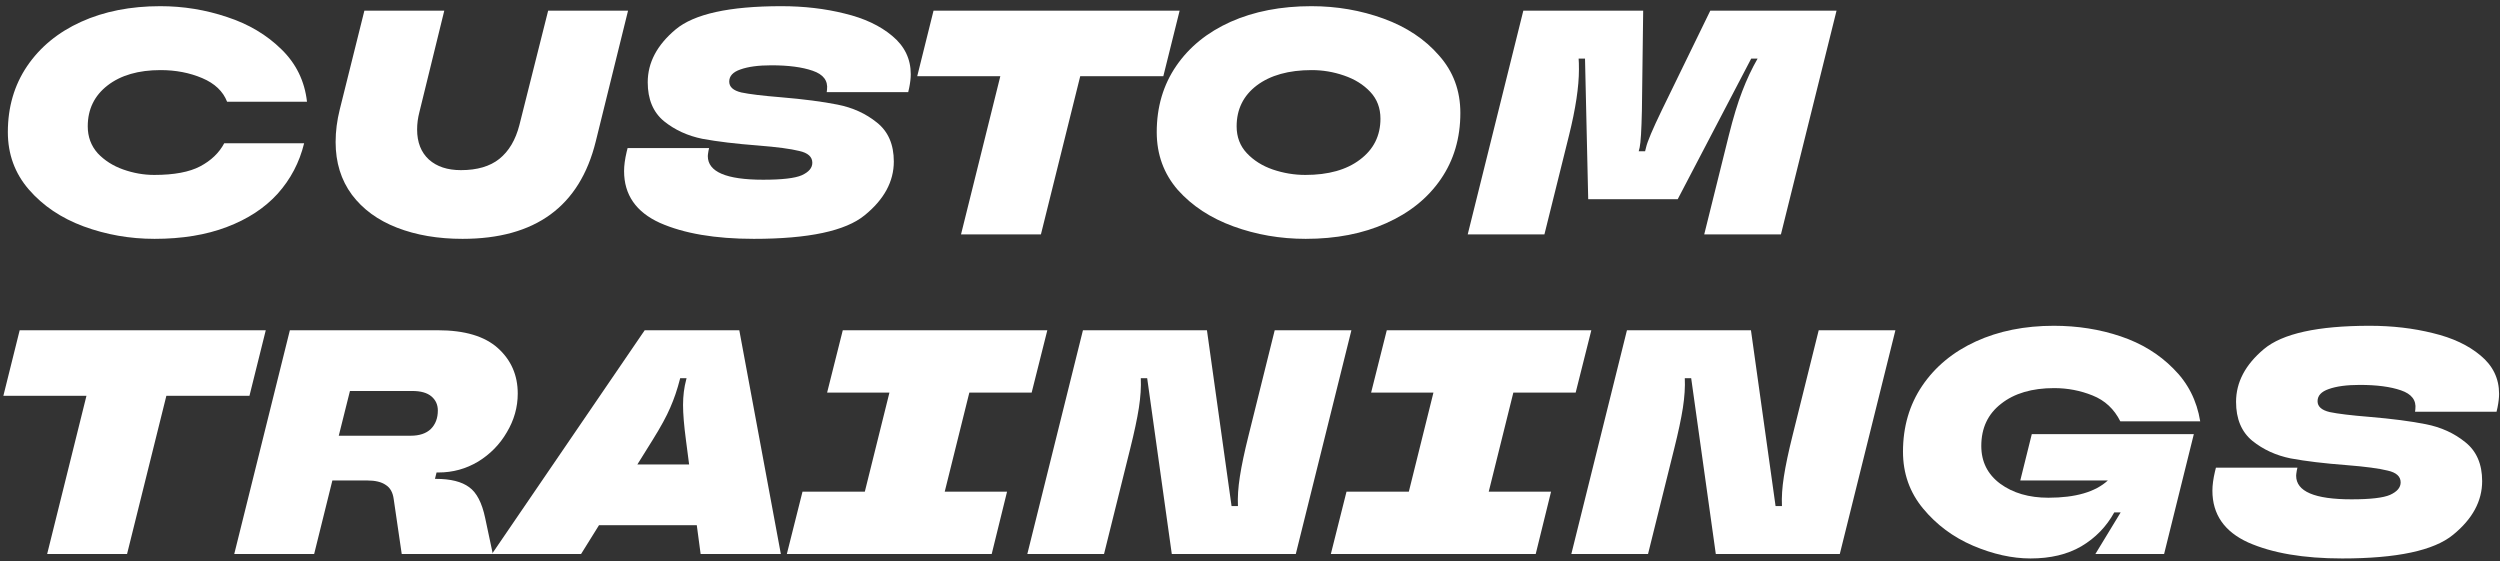
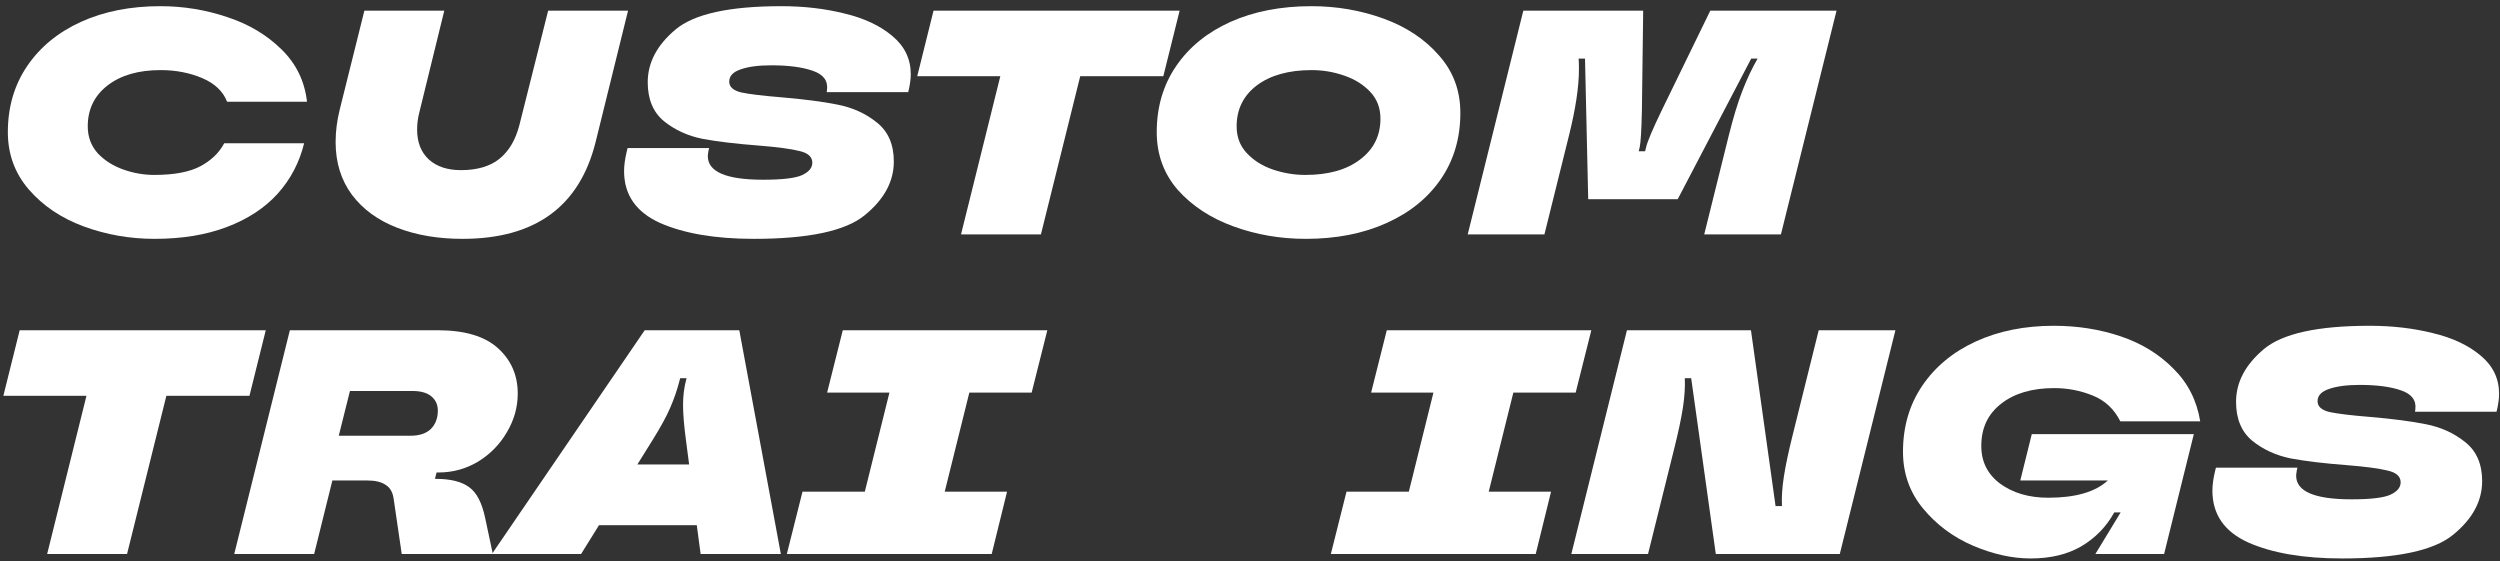
<svg xmlns="http://www.w3.org/2000/svg" width="352" height="79" viewBox="0 0 352 79" fill="none">
  <rect x="0" y="0" width="352" height="79" fill="#333333" stroke="none" />
  <path d="M21.76 33.63C18.28 33.63 14.95 33.045 11.77 31.875C8.62 30.705 6.055 28.98 4.075 26.7C2.095 24.42 1.105 21.72 1.105 18.6C1.105 15.09 2.005 12 3.805 9.33C5.635 6.63 8.17 4.545 11.41 3.075C14.65 1.605 18.37 0.87 22.57 0.87C25.81 0.87 28.945 1.38 31.975 2.4C35.005 3.39 37.555 4.905 39.625 6.945C41.695 8.955 42.895 11.415 43.225 14.325H31.975C31.405 12.855 30.235 11.745 28.465 10.995C26.695 10.245 24.745 9.87 22.615 9.87C19.495 9.87 17.005 10.59 15.145 12.03C13.285 13.47 12.355 15.39 12.355 17.79C12.355 19.26 12.82 20.52 13.75 21.57C14.71 22.59 15.91 23.355 17.35 23.865C18.79 24.375 20.245 24.63 21.715 24.63C24.505 24.63 26.665 24.225 28.195 23.415C29.725 22.605 30.85 21.525 31.57 20.175H42.82C42.16 22.875 40.915 25.245 39.085 27.285C37.255 29.295 34.87 30.855 31.93 31.965C29.02 33.075 25.63 33.63 21.76 33.63Z" fill="white" />
  <path d="M65.12 33.63C61.67 33.63 58.595 33.105 55.895 32.055C53.195 31.005 51.08 29.46 49.55 27.42C48.02 25.35 47.255 22.875 47.255 19.995C47.255 18.495 47.45 16.965 47.84 15.405L51.305 1.5H62.555L59.045 15.81C58.835 16.62 58.73 17.43 58.73 18.24C58.73 20.04 59.285 21.45 60.395 22.47C61.505 23.46 63.005 23.955 64.895 23.955C67.175 23.955 68.975 23.43 70.295 22.38C71.645 21.3 72.59 19.71 73.13 17.61L77.18 1.5H88.43L83.885 19.905C81.635 29.055 75.38 33.63 65.12 33.63Z" fill="white" />
  <path d="M106.14 33.63C100.71 33.63 96.3 32.88 92.91 31.38C89.55 29.85 87.87 27.42 87.87 24.09C87.87 23.31 87.99 22.41 88.23 21.39L88.365 20.85H99.84L99.75 21.255C99.69 21.615 99.66 21.855 99.66 21.975C99.66 24.195 102.255 25.305 107.445 25.305C110.115 25.305 111.93 25.095 112.89 24.675C113.88 24.225 114.375 23.64 114.375 22.92C114.375 22.08 113.76 21.525 112.53 21.255C111.33 20.955 109.41 20.7 106.77 20.49C103.62 20.25 100.995 19.935 98.895 19.545C96.825 19.125 95.025 18.3 93.495 17.07C91.965 15.81 91.2 13.98 91.2 11.58C91.2 8.82 92.505 6.345 95.115 4.155C97.725 1.965 102.69 0.87 110.01 0.87C113.19 0.87 116.16 1.215 118.92 1.905C121.68 2.565 123.915 3.615 125.625 5.055C127.365 6.495 128.235 8.295 128.235 10.455C128.235 10.995 128.16 11.64 128.01 12.39L127.875 12.975H116.4L116.445 12.615C116.595 11.355 115.92 10.47 114.42 9.96C112.95 9.45 111.015 9.195 108.615 9.195C106.785 9.195 105.33 9.39 104.25 9.78C103.2 10.14 102.675 10.71 102.675 11.49C102.675 12.24 103.245 12.75 104.385 13.02C105.525 13.26 107.385 13.485 109.965 13.695C113.175 13.965 115.83 14.31 117.93 14.73C120.06 15.15 121.905 15.99 123.465 17.25C125.055 18.51 125.85 20.34 125.85 22.74C125.85 25.56 124.485 28.08 121.755 30.3C119.055 32.52 113.85 33.63 106.14 33.63Z" fill="white" />
  <path d="M146.562 33H135.312L140.847 10.725H129.147L131.442 1.5H166.092L163.797 10.725H152.097L146.562 33Z" fill="white" />
  <path d="M183.838 33.63C180.268 33.63 176.878 33.045 173.668 31.875C170.458 30.705 167.848 28.995 165.838 26.745C163.858 24.465 162.868 21.75 162.868 18.6C162.868 15.06 163.783 11.955 165.613 9.285C167.443 6.615 169.993 4.545 173.263 3.075C176.563 1.605 180.358 0.87 184.648 0.87C188.218 0.87 191.608 1.455 194.818 2.625C198.028 3.795 200.623 5.52 202.603 7.8C204.613 10.05 205.618 12.75 205.618 15.9C205.618 19.44 204.703 22.545 202.873 25.215C201.043 27.885 198.478 29.955 195.178 31.425C191.908 32.895 188.128 33.63 183.838 33.63ZM183.793 24.63C187.033 24.63 189.598 23.91 191.488 22.47C193.408 21.03 194.368 19.11 194.368 16.71C194.368 15.21 193.888 13.95 192.928 12.93C191.968 11.91 190.738 11.145 189.238 10.635C187.768 10.125 186.253 9.87 184.693 9.87C181.453 9.87 178.873 10.59 176.953 12.03C175.063 13.47 174.118 15.39 174.118 17.79C174.118 19.29 174.598 20.55 175.558 21.57C176.518 22.59 177.733 23.355 179.203 23.865C180.703 24.375 182.233 24.63 183.793 24.63Z" fill="white" />
  <path d="M206.655 33L214.485 1.5H231.36L231.18 15.54C231.12 18.33 231.015 20.07 230.865 20.76L230.73 21.3H231.63L231.765 20.76C231.945 19.95 232.68 18.21 233.97 15.54L240.81 1.5H258.585L250.755 33H239.955L243.42 19.05C244.05 16.53 244.68 14.46 245.31 12.84C245.94 11.19 246.66 9.66 247.47 8.25H246.57L236.22 28.05H223.62L223.17 8.25H222.27C222.3 8.58 222.315 9.09 222.315 9.78C222.315 12.21 221.85 15.3 220.92 19.05L217.455 33H206.655Z" fill="white" />
  <path d="M17.89 78H6.64L12.175 55.725H0.475L2.77 46.5H37.42L35.125 55.725H23.425L17.89 78Z" fill="white" />
  <path d="M61.468 66.525L61.243 67.425H61.378C63.448 67.425 65.008 67.815 66.058 68.595C67.108 69.345 67.858 70.785 68.308 72.915L69.388 78H56.563L55.438 70.305C55.318 69.345 54.943 68.67 54.313 68.28C53.713 67.86 52.843 67.65 51.703 67.65H46.798L44.233 78H32.983L40.813 46.5H61.648C65.428 46.5 68.248 47.34 70.108 49.02C71.968 50.7 72.898 52.83 72.898 55.41C72.898 57.33 72.388 59.145 71.368 60.855C70.378 62.565 69.028 63.945 67.318 64.995C65.608 66.015 63.748 66.525 61.738 66.525H61.468ZM47.698 61.35H57.823C59.053 61.35 59.998 61.035 60.658 60.405C61.318 59.745 61.648 58.875 61.648 57.795C61.648 56.985 61.348 56.325 60.748 55.815C60.148 55.305 59.248 55.05 58.048 55.05H49.273L47.698 61.35Z" fill="white" />
  <path d="M109.943 78H98.648L98.108 73.95H84.338L81.818 78H69.263L90.773 46.5H104.093L109.943 78ZM89.738 65.4H97.028L96.578 61.935C96.308 59.895 96.173 58.26 96.173 57.03C96.173 55.74 96.323 54.54 96.623 53.43L96.668 53.25H95.768L95.723 53.43C95.363 54.84 94.913 56.16 94.373 57.39C93.863 58.59 93.038 60.105 91.898 61.935L89.738 65.4Z" fill="white" />
  <path d="M139.633 78H110.788L112.993 69.225H121.768L125.233 55.275H116.458L118.663 46.5H147.463L145.258 55.275H136.483L133.018 69.225H141.793L139.633 78Z" fill="white" />
-   <path d="M144.648 78L152.478 46.5H169.938L173.403 71.25H174.303C174.243 70.02 174.333 68.64 174.573 67.11C174.813 65.55 175.218 63.63 175.788 61.35L179.478 46.5H190.278L182.448 78H164.988L161.523 53.25H160.623C160.683 54.48 160.593 55.875 160.353 57.435C160.113 58.965 159.708 60.87 159.138 63.15L155.448 78H144.648Z" fill="white" />
  <path d="M216.229 78H187.384L189.589 69.225H198.364L201.829 55.275H193.054L195.259 46.5H224.059L221.854 55.275H213.079L209.614 69.225H218.389L216.229 78Z" fill="white" />
  <path d="M221.244 78L229.074 46.5H246.534L249.999 71.25H250.899C250.839 70.02 250.929 68.64 251.169 67.11C251.409 65.55 251.814 63.63 252.384 61.35L256.074 46.5H266.874L259.044 78H241.584L238.119 53.25H237.219C237.279 54.48 237.189 55.875 236.949 57.435C236.709 58.965 236.304 60.87 235.734 63.15L232.044 78H221.244Z" fill="white" />
  <path d="M284.456 67.65L286.076 61.125H308.891L304.706 78H295.031L298.586 72.15H297.686C296.576 74.16 295.031 75.75 293.051 76.92C291.101 78.06 288.716 78.63 285.896 78.63C283.316 78.63 280.616 78.03 277.796 76.83C275.006 75.63 272.666 73.89 270.776 71.61C268.886 69.33 267.941 66.66 267.941 63.6C267.941 60.09 268.841 57 270.641 54.33C272.471 51.63 274.991 49.545 278.201 48.075C281.411 46.605 285.071 45.87 289.181 45.87C292.511 45.87 295.646 46.365 298.586 47.355C301.526 48.345 304.001 49.86 306.011 51.9C308.051 53.91 309.311 56.385 309.791 59.325H298.541C297.671 57.585 296.366 56.37 294.626 55.68C292.916 54.99 291.116 54.645 289.226 54.645C286.106 54.645 283.616 55.38 281.756 56.85C279.896 58.29 278.966 60.27 278.966 62.79C278.966 65.01 279.851 66.78 281.621 68.1C283.421 69.42 285.686 70.08 288.416 70.08C292.226 70.08 295.016 69.27 296.786 67.65H284.456Z" fill="white" />
  <path d="M329.777 78.63C324.347 78.63 319.937 77.88 316.547 76.38C313.187 74.85 311.507 72.42 311.507 69.09C311.507 68.31 311.627 67.41 311.867 66.39L312.002 65.85H323.477L323.387 66.255C323.327 66.615 323.297 66.855 323.297 66.975C323.297 69.195 325.892 70.305 331.082 70.305C333.752 70.305 335.567 70.095 336.527 69.675C337.517 69.225 338.012 68.64 338.012 67.92C338.012 67.08 337.397 66.525 336.167 66.255C334.967 65.955 333.047 65.7 330.407 65.49C327.257 65.25 324.632 64.935 322.532 64.545C320.462 64.125 318.662 63.3 317.132 62.07C315.602 60.81 314.837 58.98 314.837 56.58C314.837 53.82 316.142 51.345 318.752 49.155C321.362 46.965 326.327 45.87 333.647 45.87C336.827 45.87 339.797 46.215 342.557 46.905C345.317 47.565 347.552 48.615 349.262 50.055C351.002 51.495 351.872 53.295 351.872 55.455C351.872 55.995 351.797 56.64 351.647 57.39L351.512 57.975H340.037L340.082 57.615C340.232 56.355 339.557 55.47 338.057 54.96C336.587 54.45 334.652 54.195 332.252 54.195C330.422 54.195 328.967 54.39 327.887 54.78C326.837 55.14 326.312 55.71 326.312 56.49C326.312 57.24 326.882 57.75 328.022 58.02C329.162 58.26 331.022 58.485 333.602 58.695C336.812 58.965 339.467 59.31 341.567 59.73C343.697 60.15 345.542 60.99 347.102 62.25C348.692 63.51 349.487 65.34 349.487 67.74C349.487 70.56 348.122 73.08 345.392 75.3C342.692 77.52 337.487 78.63 329.777 78.63Z" fill="white" />
</svg>